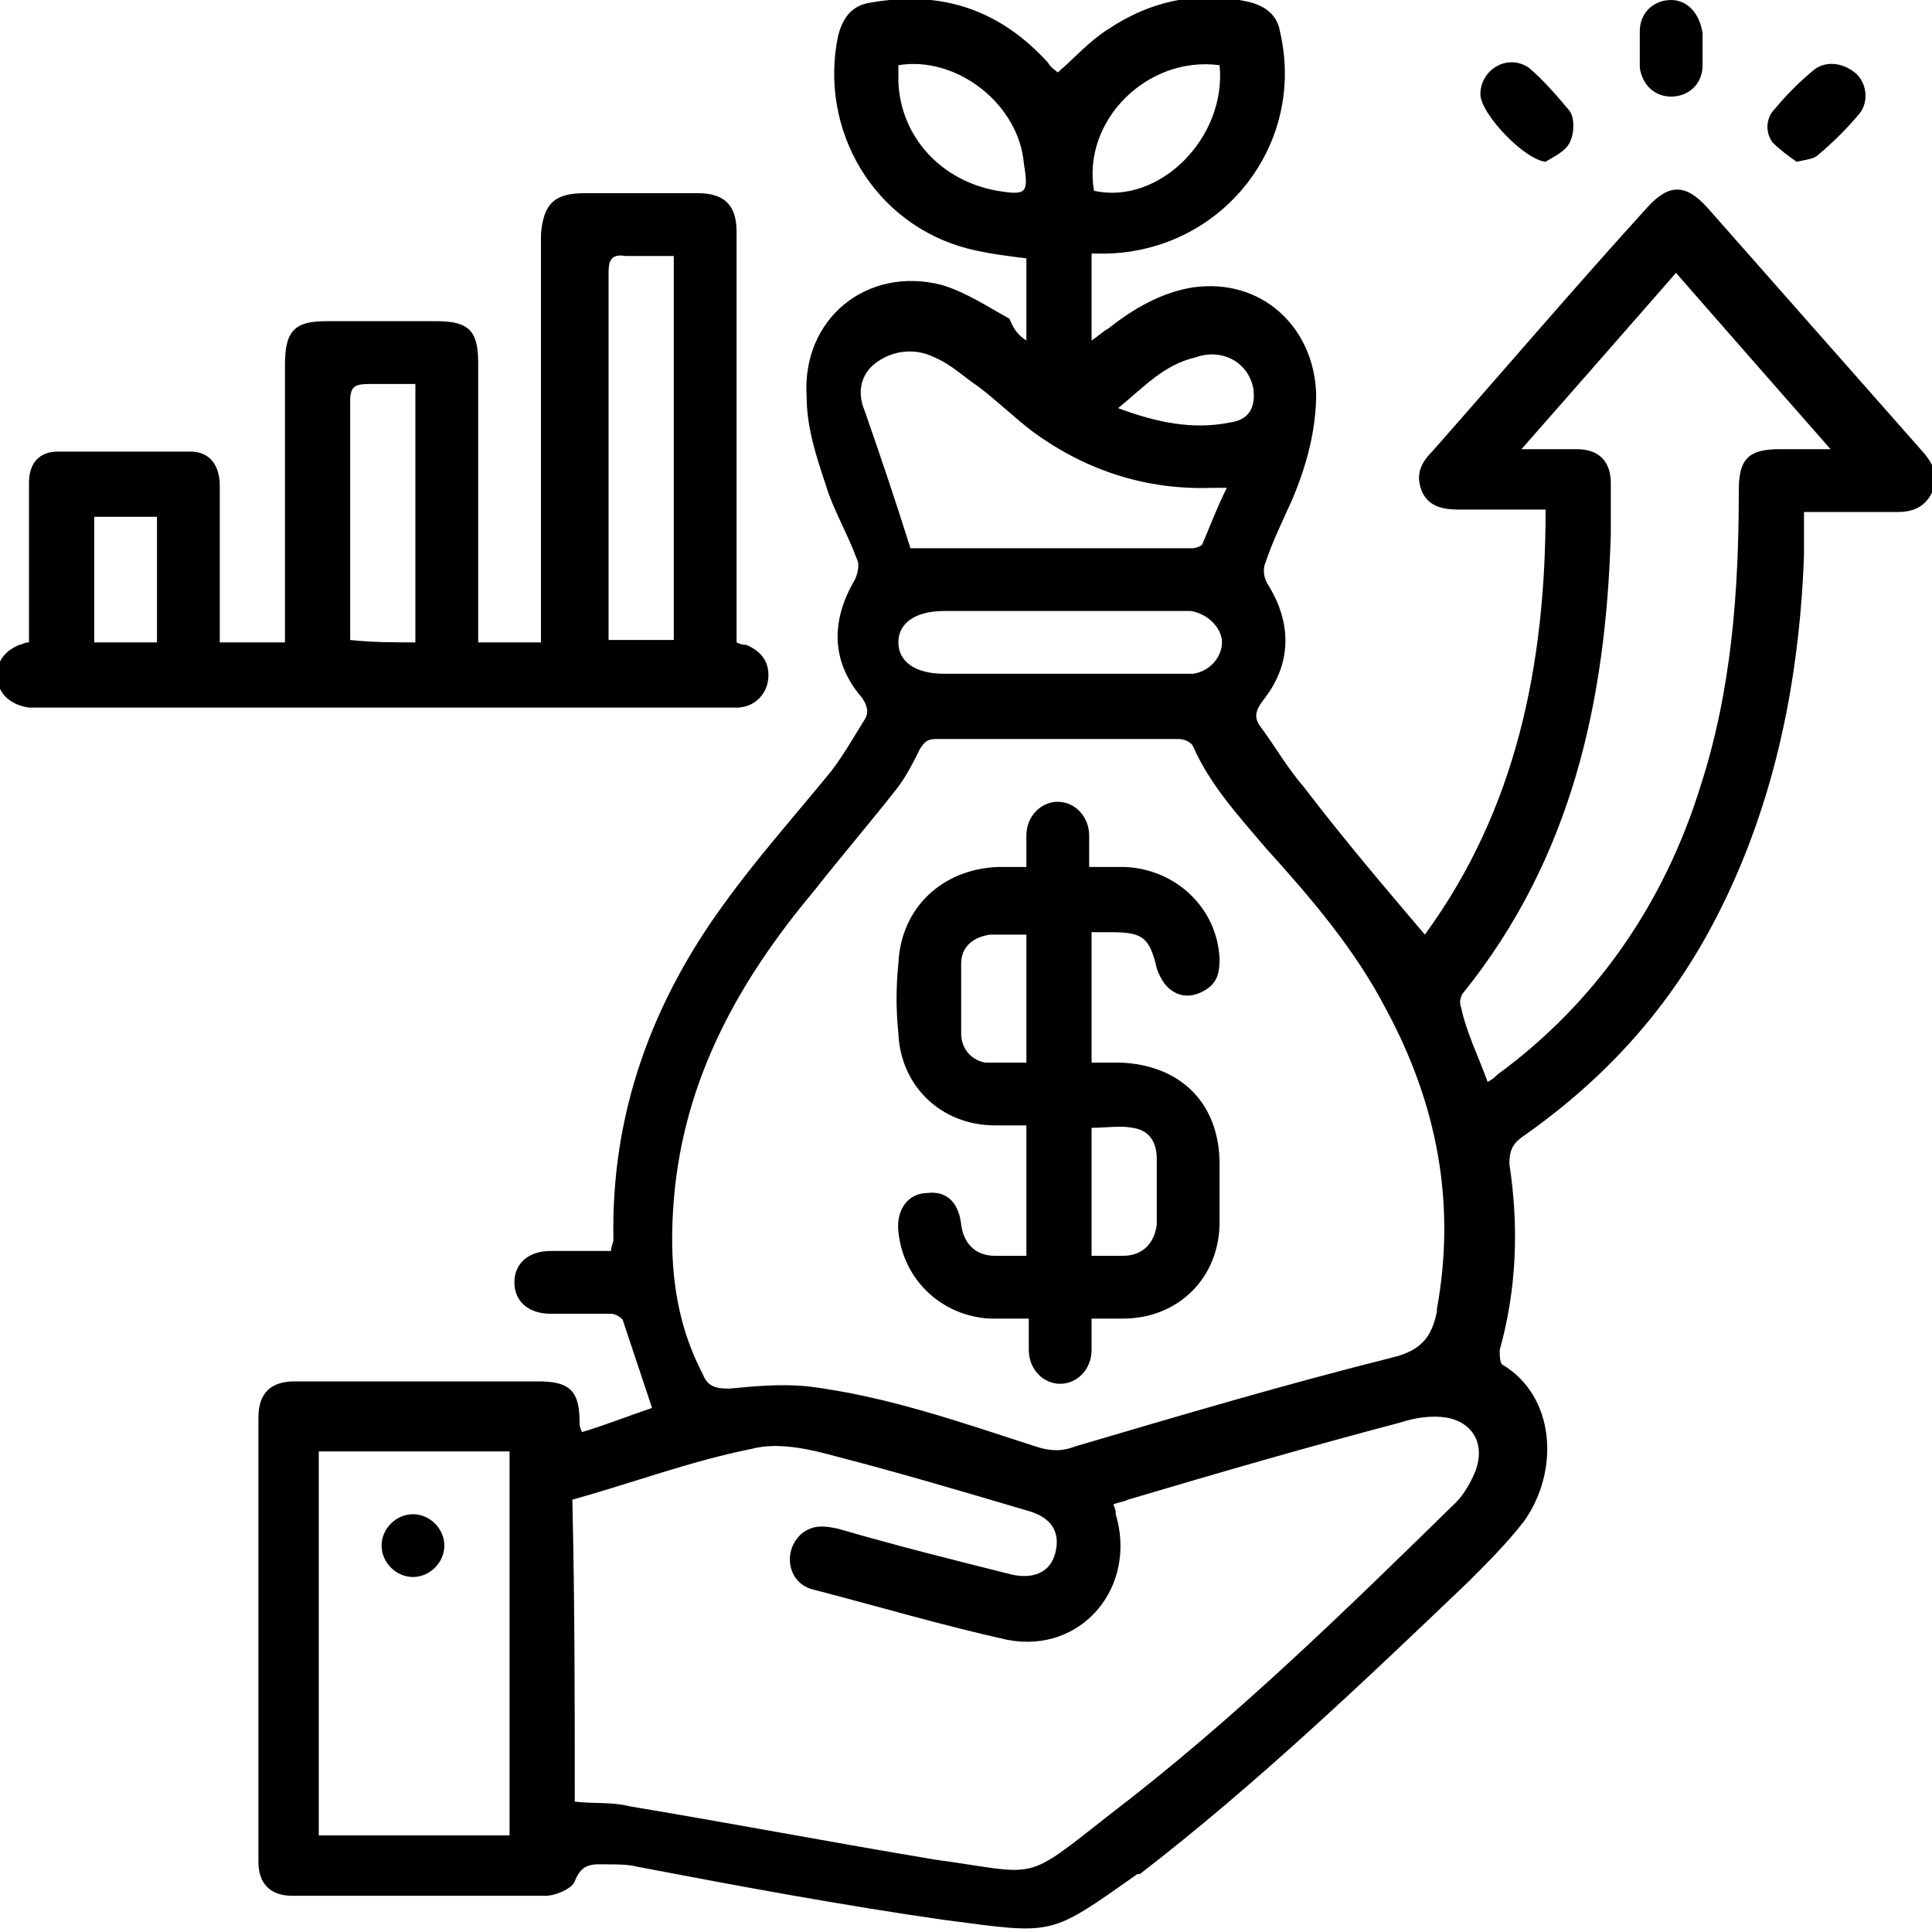
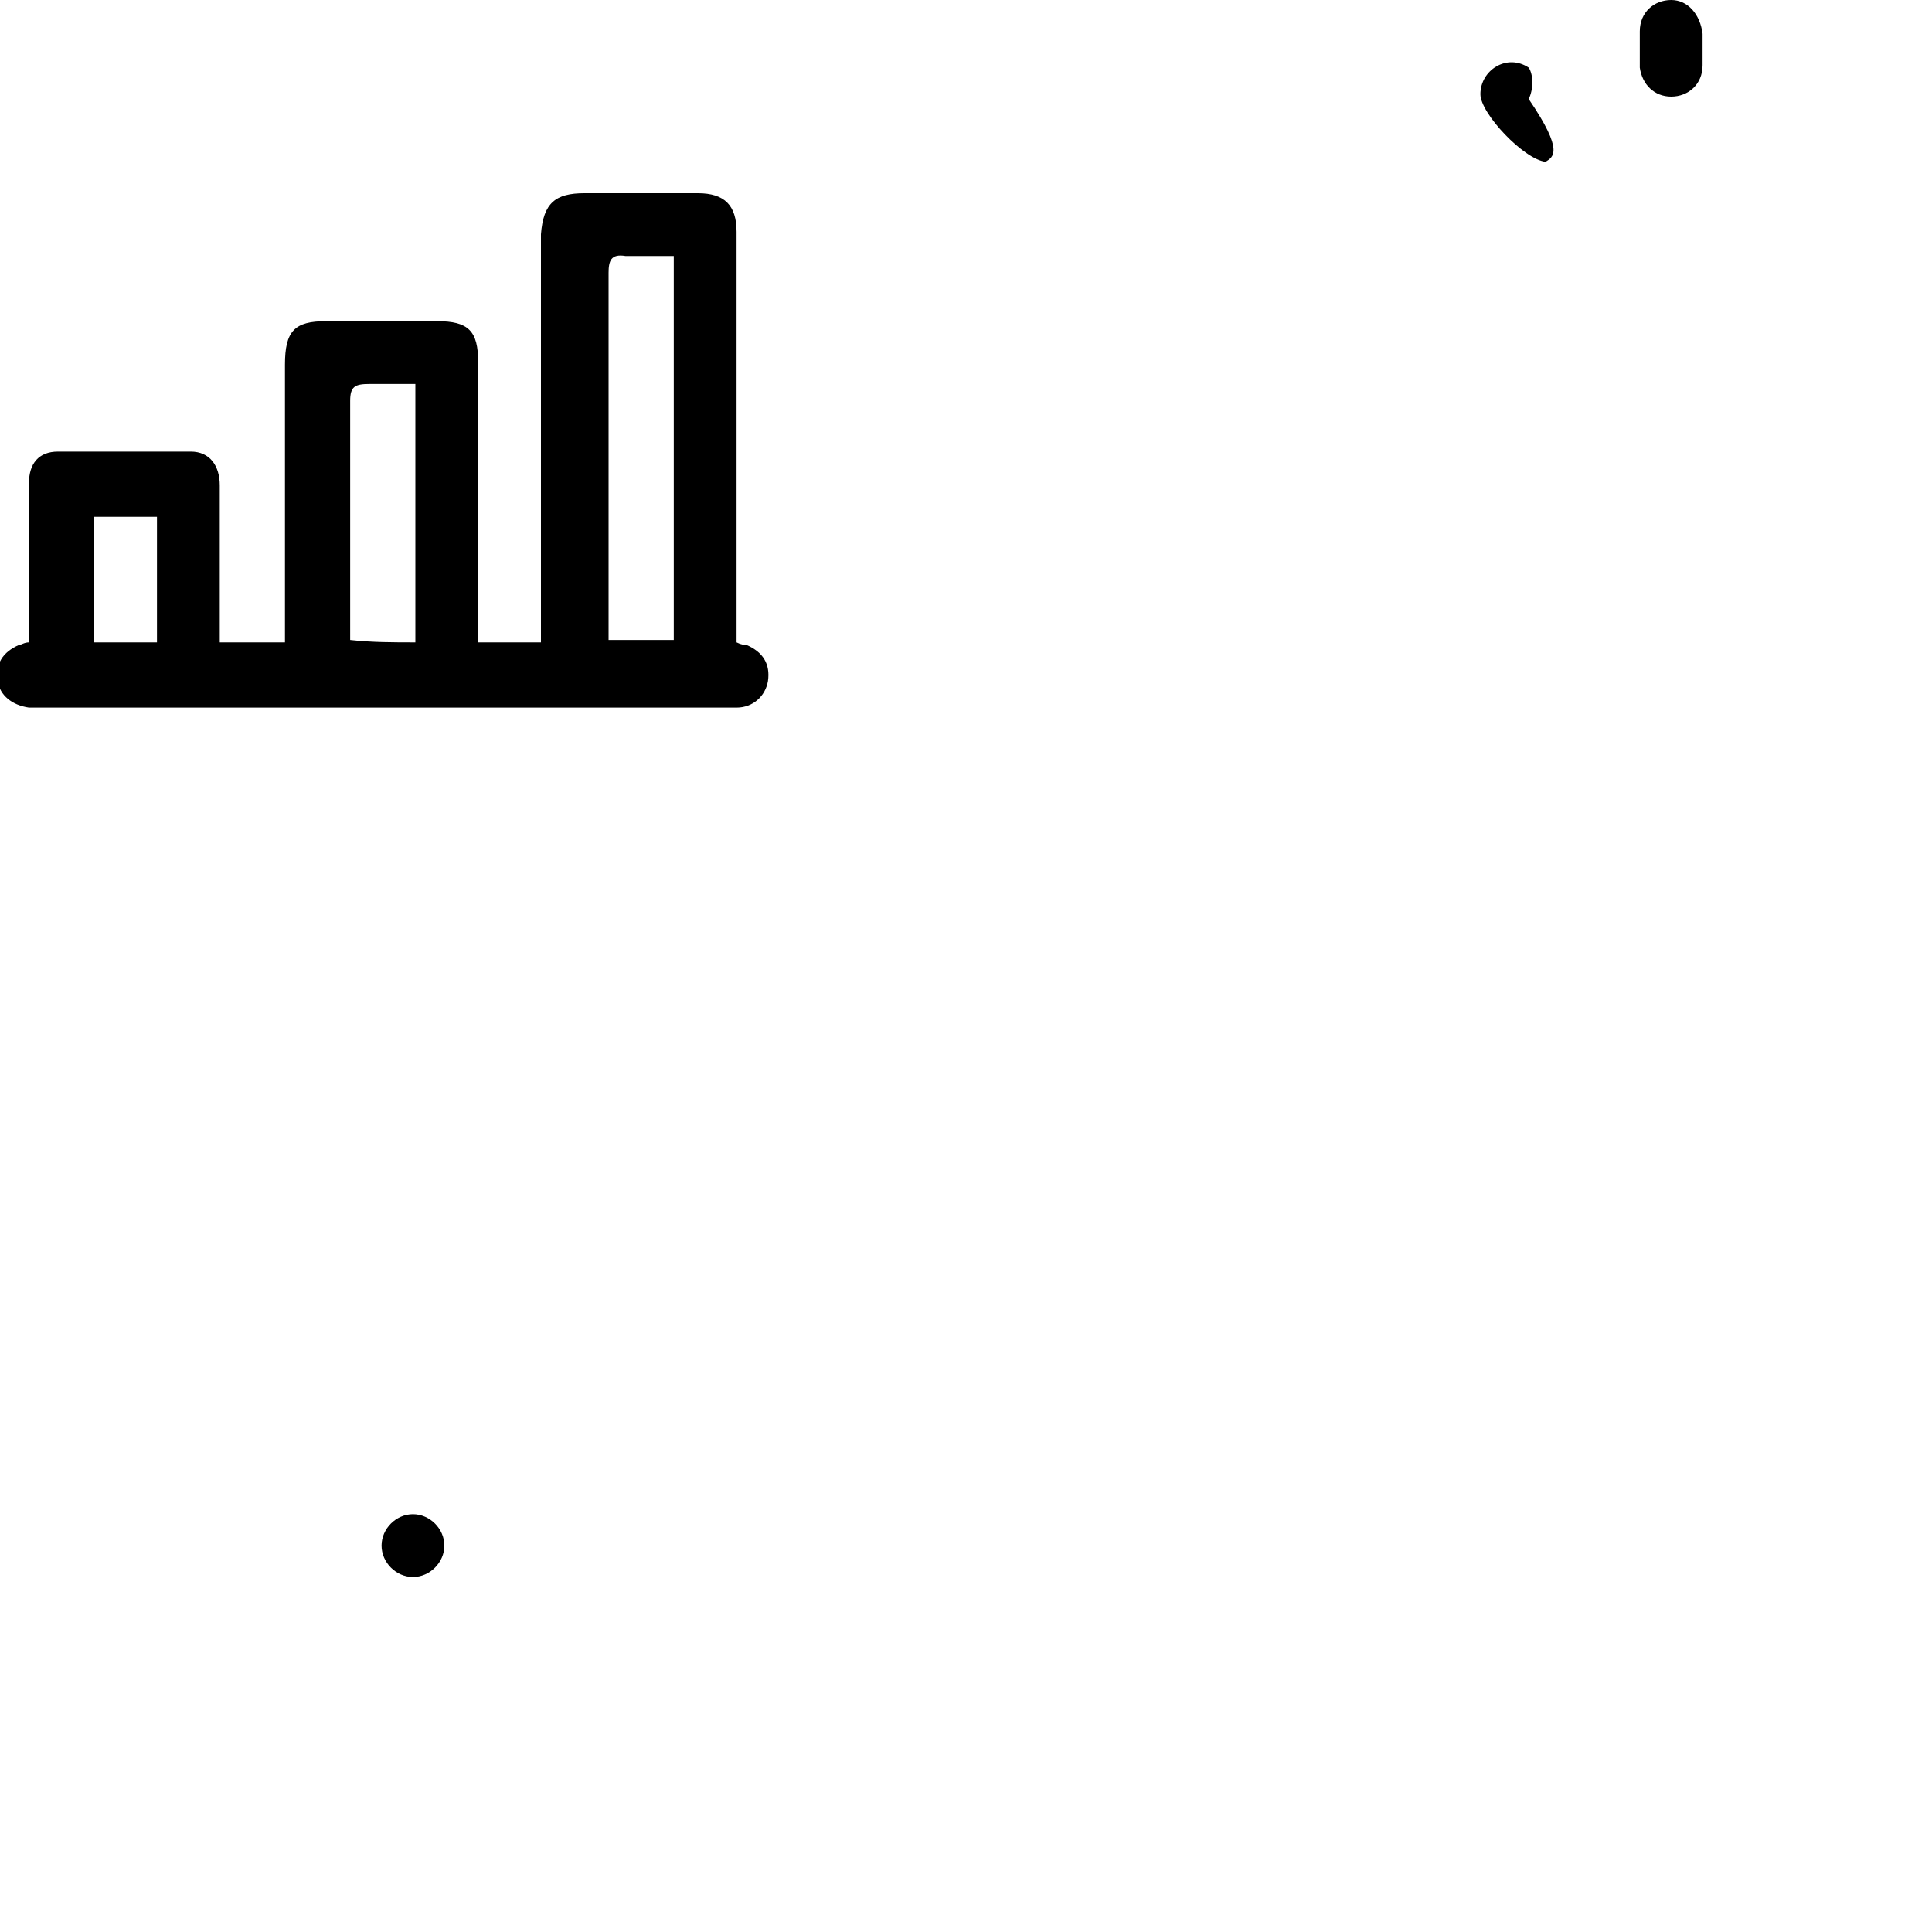
<svg xmlns="http://www.w3.org/2000/svg" version="1.1" id="selling" width="80" height="80" x="0px" y="0px" viewBox="0 0 80 80" style="enable-background:new 0 0 80 80;" xml:space="preserve">
-   <path id="Path07" d="M42.5,14.1c0-1.2,0-2.4,0-3.4c-0.8-0.1-1.6-0.2-2.4-0.4c-3.9-1-6.2-4.9-5.4-8.8c0.2-0.8,0.6-1.3,1.4-1.4  c2.9-0.5,5.3,0.3,7.3,2.5c0.1,0.2,0.3,0.3,0.4,0.4c0.7-0.6,1.3-1.3,2.1-1.8c1.8-1.2,3.8-1.6,5.9-1.1c0.7,0.2,1.1,0.6,1.2,1.2  c1.1,4.7-2.4,9.1-7.2,9.2c-0.2,0-0.4,0-0.6,0c0,1.2,0,2.3,0,3.6c0.3-0.2,0.5-0.4,0.7-0.5c1-0.8,2.2-1.5,3.5-1.7  c2.8-0.4,5,1.6,5.1,4.4c0,1.5-0.4,3-1,4.4c-0.4,0.9-0.8,1.7-1.1,2.6c-0.1,0.2-0.1,0.6,0.1,0.9c1,1.6,1,3.3-0.2,4.8  c-0.3,0.4-0.4,0.7-0.1,1.1c0.6,0.8,1.1,1.7,1.8,2.5c1.6,2.1,3.3,4.1,5,6.1c3.8-5.2,5-11.2,5-17.6c-1.3,0-2.4,0-3.6,0  c-0.6,0-1.2-0.1-1.5-0.7c-0.3-0.7-0.1-1.2,0.4-1.7c3-3.4,5.9-6.8,8.9-10.1c0.9-1,1.6-1,2.5,0c3,3.4,6,6.8,9,10.2  c0.4,0.5,0.6,1,0.3,1.6c-0.3,0.6-0.8,0.8-1.4,0.8c-1.2,0-2.5,0-3.9,0c0,0.6,0,1.2,0,1.8c-0.2,5.4-1.3,10.7-3.9,15.5  c-1.9,3.5-4.5,6.3-7.8,8.6c-0.4,0.3-0.5,0.6-0.5,1.1c0.4,2.6,0.3,5.2-0.4,7.7c0,0.2,0,0.5,0.1,0.6c2.2,1.3,2.4,4.4,0.9,6.5  c-0.7,0.9-1.5,1.7-2.3,2.5c-4.4,4.2-8.8,8.4-13.6,12.1c0,0,0,0-0.1,0c-3.7,2.6-3.4,2.5-8,1.9c-4.2-0.6-8.5-1.4-12.7-2.2  c-0.4-0.1-0.8-0.1-1.2-0.1c-0.6,0-1.1-0.1-1.4,0.7c-0.1,0.3-0.8,0.6-1.2,0.6c-3.5,0-7,0-10.5,0c-0.9,0-1.4-0.5-1.4-1.4  c0-6.1,0-12.3,0-18.4c0-1,0.5-1.5,1.5-1.5c3.4,0,6.7,0,10.1,0c1.3,0,1.7,0.4,1.7,1.7c0,0.1,0,0.2,0.1,0.4c1-0.3,2-0.7,2.9-1  c-0.4-1.2-0.8-2.4-1.2-3.6c0-0.1-0.3-0.3-0.5-0.3c-0.8,0-1.6,0-2.5,0c-0.9,0-1.5-0.5-1.5-1.3c0-0.8,0.6-1.3,1.5-1.3  c0.8,0,1.6,0,2.5,0c0-0.2,0.1-0.3,0.1-0.5c-0.1-5.2,1.6-9.8,4.6-13.9c1.3-1.8,2.8-3.5,4.2-5.2c0.6-0.7,1.1-1.6,1.6-2.4  c0.2-0.3,0.1-0.6-0.1-0.9c-1.3-1.5-1.3-3.2-0.3-4.9c0.1-0.2,0.2-0.6,0.1-0.8c-0.4-1.1-1-2.1-1.3-3.1c-0.4-1.2-0.8-2.4-0.8-3.7  c-0.2-3.2,2.5-5.4,5.6-4.6c1,0.3,1.9,0.9,2.8,1.4C42,13.7,42.2,13.9,42.5,14.1z M43.9,30.6c-1.7,0-3.4,0-5.1,0  c-0.4,0-0.5,0.1-0.7,0.4c-0.3,0.6-0.6,1.2-1,1.7c-1.1,1.4-2.3,2.8-3.4,4.2c-3.1,3.7-5.4,7.8-5.8,12.8c-0.2,2.5,0,4.9,1.2,7.2  c0.2,0.5,0.5,0.6,1.1,0.6c1-0.1,2.1-0.2,3.2-0.1c3.3,0.4,6.4,1.5,9.5,2.5c0.6,0.2,1.1,0.2,1.6,0c4.4-1.3,8.8-2.6,13.2-3.7  c1.2-0.3,1.6-0.9,1.8-1.9c0,0,0,0,0-0.1c0.8-4.4,0-8.5-2.1-12.4c-1.3-2.5-3.1-4.6-5-6.7c-1.1-1.3-2.3-2.6-3-4.2  c-0.1-0.2-0.4-0.3-0.6-0.3C47.2,30.6,45.6,30.6,43.9,30.6z M23.8,74.6c0.8,0.1,1.5,0,2.3,0.2c4.2,0.7,8.4,1.5,12.6,2.2  c4.4,0.6,3.6,1,7.3-1.9c5.1-3.9,9.7-8.4,14.3-12.9c0.3-0.3,0.6-0.8,0.8-1.3c0.4-1.1-0.1-2-1.2-2.2c-0.6-0.1-1.3,0-1.9,0.2  c-3.8,1-7.6,2.1-11.3,3.2c-0.2,0.1-0.4,0.1-0.6,0.2c0.1,0.2,0.1,0.3,0.1,0.4c0.9,3-1.4,5.8-4.5,5.2c-2.7-0.6-5.4-1.4-8.1-2.1  c-1-0.3-1.2-1.6-0.4-2.3c0.5-0.4,1-0.3,1.5-0.2c2.4,0.7,4.8,1.3,7.2,1.9c0.9,0.2,1.6-0.1,1.8-0.9c0.2-0.8-0.1-1.4-1-1.7  c-2.7-0.8-5.4-1.6-8.1-2.3c-1.1-0.3-2.4-0.6-3.5-0.3c-2.5,0.5-4.9,1.4-7.4,2.1C23.8,66.4,23.8,70.5,23.8,74.6z M61.6,44.8  c0.2-0.1,0.3-0.2,0.4-0.3c4.1-3,6.9-7.1,8.4-11.9c1.3-4,1.6-8.1,1.6-12.3c0-1.3,0.4-1.7,1.7-1.7c0.6,0,1.3,0,2.1,0  c-2.2-2.5-4.3-4.9-6.4-7.3c-2.1,2.4-4.2,4.8-6.4,7.3c0.9,0,1.6,0,2.3,0c0.9,0,1.4,0.5,1.4,1.4c0,0.7,0,1.4,0,2.1  c-0.2,6.9-1.6,13.4-6.1,19c-0.1,0.1-0.2,0.4-0.1,0.6C60.7,42.7,61.2,43.7,61.6,44.8z M13.2,76c2.7,0,5.3,0,7.9,0  c0-5.3,0-10.6,0-15.9c-2.7,0-5.3,0-7.9,0C13.2,65.3,13.2,70.6,13.2,76z M37.7,22.7c4,0,7.9,0,11.7,0c0.1,0,0.4-0.1,0.4-0.2  c0.3-0.7,0.6-1.5,1-2.3c-0.3,0-0.4,0-0.6,0c-2.7,0.1-5.2-0.7-7.4-2.3c-0.8-0.6-1.5-1.3-2.3-1.9c-0.6-0.4-1.1-0.9-1.8-1.2  c-0.8-0.4-1.7-0.3-2.4,0.2c-0.7,0.5-0.8,1.3-0.5,2C36.5,19,37.1,20.8,37.7,22.7z M43.9,25.3c-1.6,0-3.2,0-4.8,0  c-1.2,0-1.9,0.5-1.9,1.3c0,0.8,0.7,1.3,1.9,1.3c3.2,0,6.4,0,9.6,0c0.2,0,0.5,0,0.7,0c0.7-0.1,1.2-0.7,1.2-1.3c0-0.6-0.6-1.2-1.3-1.3  c-0.2,0-0.4,0-0.6,0C47,25.3,45.5,25.3,43.9,25.3z M37.2,2.7c0,0.2,0,0.5,0,0.7c0.1,2.3,1.8,4.1,4.1,4.5c1.2,0.2,1.3,0.1,1.1-1.1  C42.2,4.3,39.6,2.3,37.2,2.7z M50.5,2.7c-3-0.4-5.7,2.3-5.2,5.2C48,8.5,50.8,5.7,50.5,2.7z M46.3,16.9c1.6,0.6,3.1,0.9,4.6,0.6  c0.8-0.1,1.1-0.6,1-1.4c-0.2-1.1-1.3-1.7-2.4-1.3C48.2,15.1,47.4,16,46.3,16.9z" />
  <path id="Path06" d="M30.5,26.6c0.2,0.1,0.3,0.1,0.4,0.1c0.7,0.3,1,0.8,0.9,1.5c-0.1,0.6-0.6,1.1-1.3,1.1c-0.2,0-0.4,0-0.7,0  c-9.4,0-18.7,0-28.1,0c-0.2,0-0.3,0-0.5,0c-0.7-0.1-1.2-0.5-1.3-1.1c-0.1-0.7,0.2-1.2,0.9-1.5c0.1,0,0.2-0.1,0.4-0.1  c0-1.2,0-2.3,0-3.5c0-1,0-2,0-3.1c0-0.8,0.4-1.3,1.2-1.3c1.8,0,3.7,0,5.5,0c0.8,0,1.2,0.6,1.2,1.4c0,1.9,0,3.8,0,5.7  c0,0.3,0,0.5,0,0.8c0.9,0,1.8,0,2.7,0c0-0.3,0-0.5,0-0.8c0-3.6,0-7.2,0-10.7c0-1.4,0.4-1.8,1.7-1.8c1.5,0,3.1,0,4.6,0  c1.3,0,1.7,0.4,1.7,1.7c0,3.6,0,7.2,0,10.8c0,0.3,0,0.5,0,0.8c0.9,0,1.7,0,2.6,0c0-0.3,0-0.5,0-0.8c0-5.4,0-10.7,0-16.1  C22.5,8.4,23,8,24.2,8c1.6,0,3.1,0,4.7,0c1.1,0,1.6,0.5,1.6,1.6c0,5.4,0,10.8,0,16.2C30.5,26,30.5,26.3,30.5,26.6z M27.9,10.6  c-0.7,0-1.3,0-2,0c-0.6-0.1-0.7,0.2-0.7,0.7c0,4.9,0,9.8,0,14.6c0,0.2,0,0.4,0,0.6c0.9,0,1.8,0,2.7,0C27.9,21.3,27.9,16,27.9,10.6z   M17.2,26.6c0-3.6,0-7.1,0-10.7c-0.7,0-1.3,0-1.9,0c-0.6,0-0.8,0.1-0.8,0.7c0,3.1,0,6.2,0,9.2c0,0.2,0,0.4,0,0.7  C15.4,26.6,16.3,26.6,17.2,26.6z M3.9,26.6c0.9,0,1.7,0,2.6,0c0-1.8,0-3.5,0-5.2c-0.9,0-1.8,0-2.6,0C3.9,23.1,3.9,24.9,3.9,26.6z" />
-   <path id="Path05" d="M64,6.7c-0.9-0.1-2.7-2-2.7-2.8c0-1,1.1-1.7,2-1.1C63.9,3.3,64.5,4,65,4.6c0.2,0.3,0.2,0.9,0,1.3  C64.8,6.3,64.3,6.5,64,6.7z" />
-   <path id="Path04" d="M74.4,6.7c-0.3-0.2-0.7-0.5-1-0.8c-0.3-0.4-0.3-1,0.1-1.4c0.5-0.6,1-1.1,1.6-1.6c0.5-0.4,1.2-0.3,1.7,0.1  c0.5,0.4,0.6,1.2,0.2,1.7c-0.5,0.6-1.1,1.2-1.7,1.7C75.1,6.6,74.8,6.6,74.4,6.7z" />
+   <path id="Path05" d="M64,6.7c-0.9-0.1-2.7-2-2.7-2.8c0-1,1.1-1.7,2-1.1c0.2,0.3,0.2,0.9,0,1.3  C64.8,6.3,64.3,6.5,64,6.7z" />
  <path id="Path03" d="M70.5,2c0,0.2,0,0.5,0,0.7C70.5,3.5,69.9,4,69.2,4c-0.7,0-1.2-0.5-1.3-1.2c0-0.5,0-1,0-1.5  c0-0.8,0.6-1.3,1.3-1.3c0.7,0,1.2,0.6,1.3,1.4C70.5,1.6,70.5,1.8,70.5,2z" />
-   <path id="Path02" d="M42.5,52c0-1.8,0-3.5,0-5.4c-0.4,0-0.9,0-1.3,0c-2.2,0-3.9-1.6-4-3.8c-0.1-1-0.1-1.9,0-2.9  c0.1-2.3,1.8-3.9,4.1-4c0.4,0,0.7,0,1.2,0c0-0.4,0-0.8,0-1.3c0-0.8,0.6-1.4,1.3-1.4c0.7,0,1.3,0.6,1.3,1.4c0,0.4,0,0.8,0,1.3  c0.5,0,1,0,1.5,0c2.1,0.1,3.8,1.7,3.9,3.8c0,0.6-0.1,1-0.6,1.3c-0.5,0.3-1,0.3-1.4,0c-0.3-0.2-0.5-0.6-0.6-0.9  c-0.3-1.3-0.6-1.5-1.9-1.5c-0.3,0-0.5,0-0.8,0c0,1.8,0,3.5,0,5.4c0.4,0,0.8,0,1.2,0c2.5,0.1,4.1,1.7,4.1,4.2c0,0.8,0,1.6,0,2.4  c0,2.3-1.7,4-4,4c-0.4,0-0.8,0-1.3,0c0,0.5,0,0.9,0,1.3c0,0.8-0.6,1.4-1.3,1.4c-0.7,0-1.3-0.6-1.3-1.4c0-0.4,0-0.8,0-1.3  c-0.6,0-1.1,0-1.6,0c-2-0.1-3.6-1.6-3.8-3.6c-0.1-0.9,0.4-1.6,1.2-1.6c0.8-0.1,1.3,0.4,1.4,1.3c0.1,0.8,0.6,1.3,1.4,1.3  C41.7,52,42,52,42.5,52z M42.5,44c0-1.8,0-3.5,0-5.3c-0.5,0-1,0-1.5,0c-0.7,0.1-1.2,0.5-1.2,1.2c0,0.9,0,1.9,0,2.9  c0,0.6,0.4,1.1,1,1.2C41.4,44,41.9,44,42.5,44z M45.2,52c0.4,0,0.9,0,1.3,0c0.8,0,1.3-0.5,1.4-1.3c0-0.9,0-1.8,0-2.7  c0-0.7-0.3-1.2-1-1.3c-0.5-0.1-1.1,0-1.7,0C45.2,48.5,45.2,50.2,45.2,52z" />
  <path id="Path01" d="M17.1,62.7c0.7,0,1.3,0.6,1.3,1.3c0,0.7-0.6,1.3-1.3,1.3c-0.7,0-1.3-0.6-1.3-1.3C15.8,63.3,16.4,62.7,17.1,62.7  z" />
</svg>